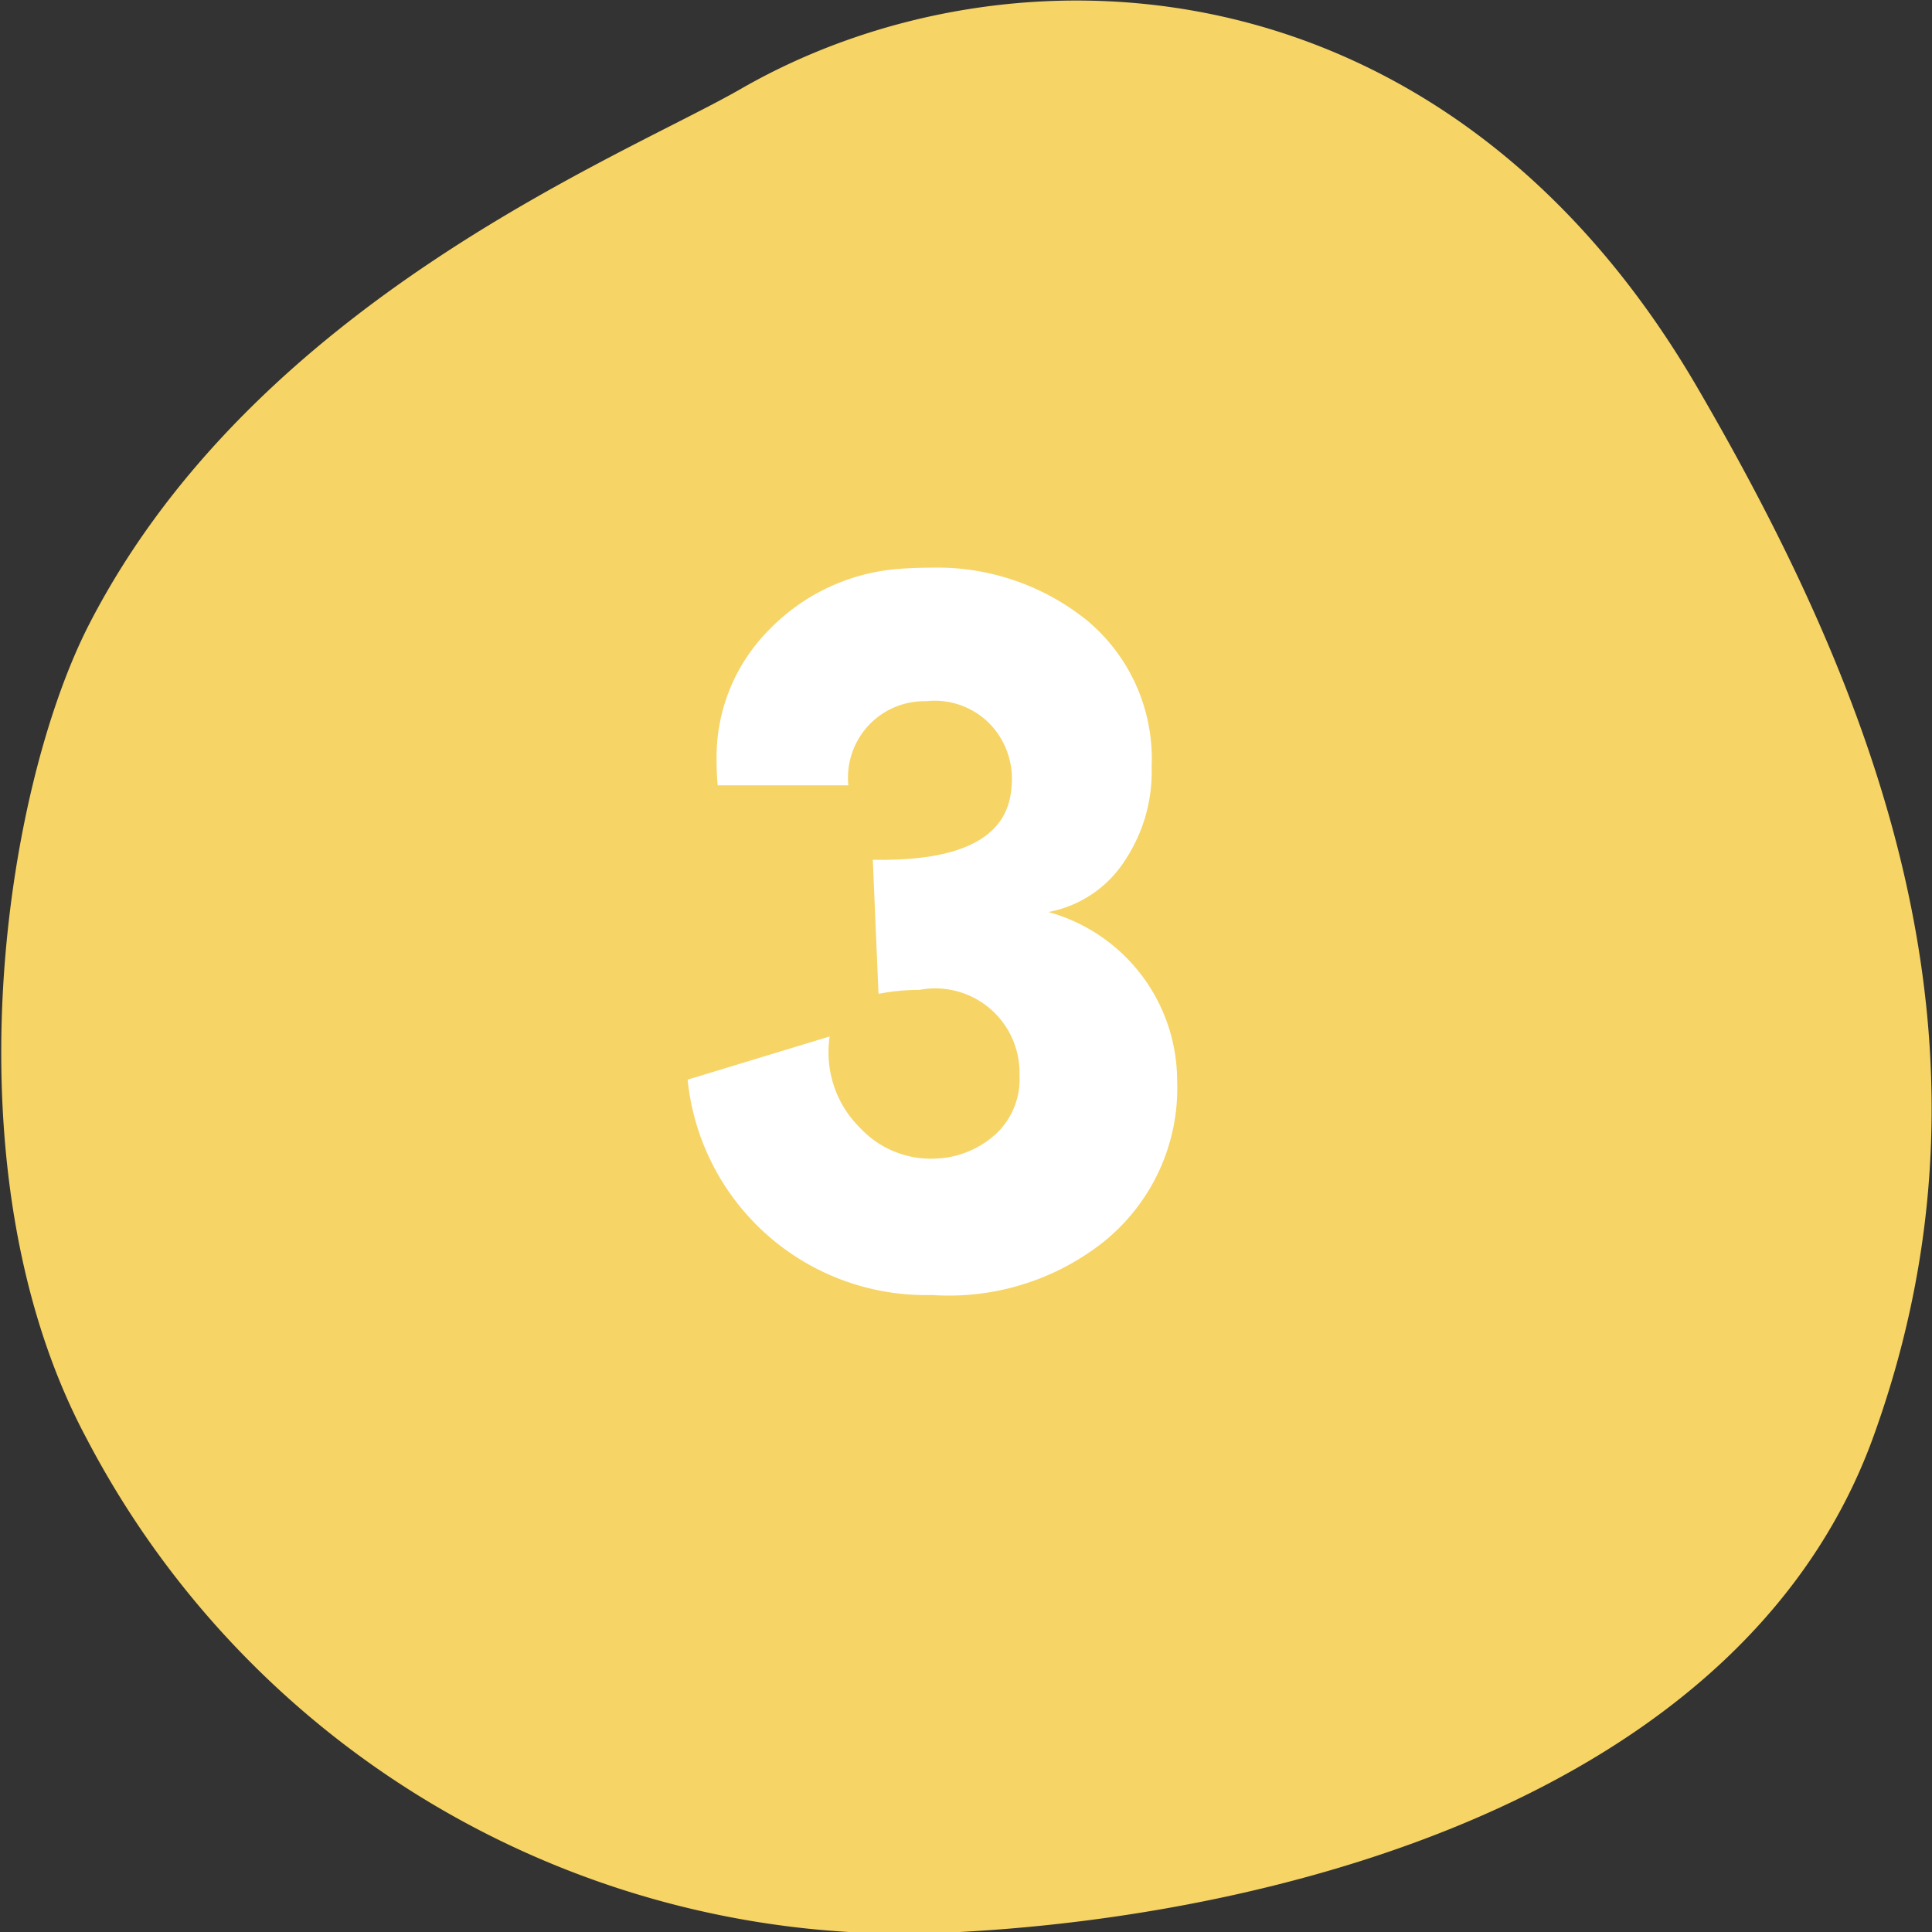
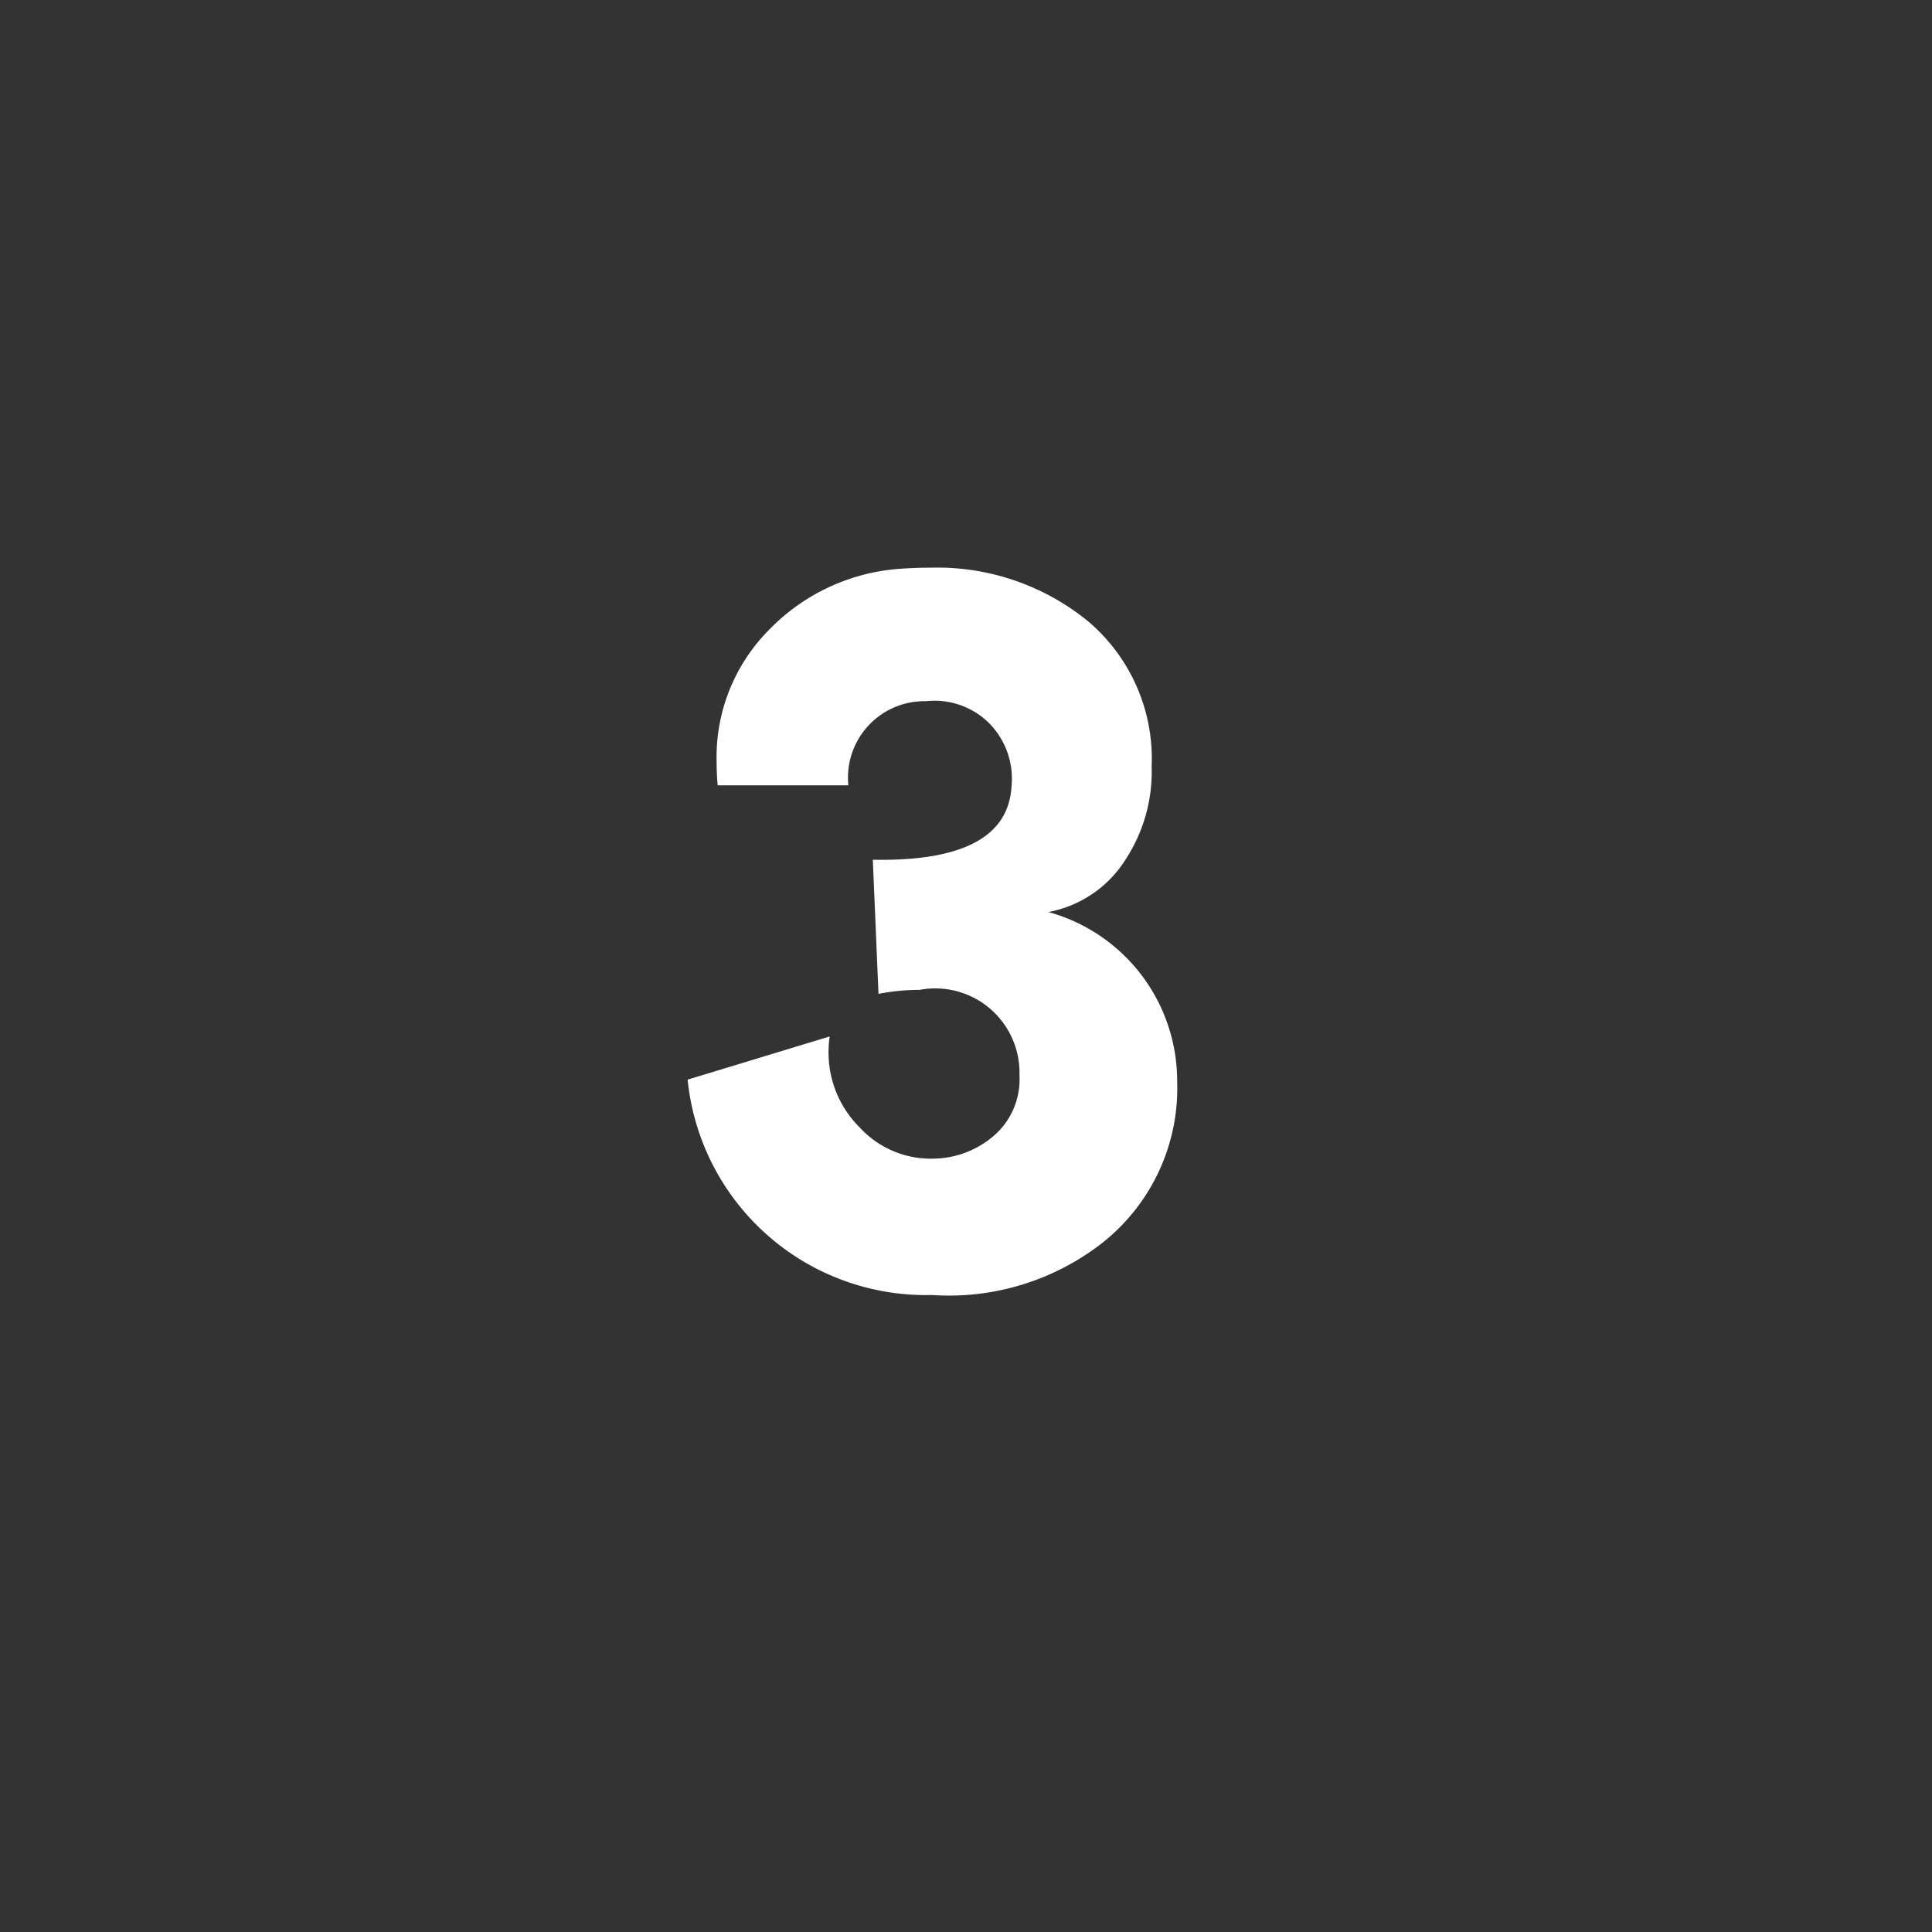
<svg xmlns="http://www.w3.org/2000/svg" id="num-yellow03.svg" viewBox="0 0 34 34">
  <rect x="0" y="0" width="34" height="34" fill="#333333" stroke="none" />
  <defs>
    <style>
      .cls-1 {
        fill: #f6d465;
      }

      .cls-1, .cls-2 {
        fill-rule: evenodd;
      }

      .cls-2 {
        fill: #fff;
      }
    </style>
  </defs>
-   <path id="icon" class="cls-1" d="M687.045,6415.56c4.683-2.69,12.328-2.43,16.808,5.23,3.185,5.46,5.6,11.63,3.113,18.5-2.322,6.4-10.625,8.46-16.275,8.72a16.224,16.224,0,0,1-15.165-8.69c-2.484-4.64-1.475-11.38.046-14.34C678.507,6419.28,685,6416.74,687.045,6415.56Z" transform="translate(-674 -6414)" />
  <path id="_3" data-name="3" class="cls-2" d="M693.427,6435.85a3.47,3.47,0,0,0,1.289-2.83,3.086,3.086,0,0,0-2.266-2.97,2.047,2.047,0,0,0,1.368-.94,2.815,2.815,0,0,0,.449-1.62,3.169,3.169,0,0,0-1.123-2.56,4.2,4.2,0,0,0-2.764-.94c-0.221,0-.4.01-0.547,0.02a3.553,3.553,0,0,0-2.295,1.07,3.174,3.174,0,0,0-.927,2.31c0,0.15.006,0.29,0.019,0.43h2.3a1.345,1.345,0,0,1,1.367-1.48,1.36,1.36,0,0,1,1.113.39,1.389,1.389,0,0,1,.391,1.11q-0.078,1.335-2.441,1.29l0.1,2.36a3.824,3.824,0,0,1,.723-0.07,1.483,1.483,0,0,1,1.758,1.5,1.314,1.314,0,0,1-.42,1.04,1.657,1.657,0,0,1-1.084.43,1.7,1.7,0,0,1-1.309-.55,1.854,1.854,0,0,1-.547-1.33,1.887,1.887,0,0,1,.02-0.27l-2.5.76a4.214,4.214,0,0,0,4.3,3.79,4.389,4.389,0,0,0,3.027-.94h0Z" transform="translate(-674 -6414)" />
</svg>